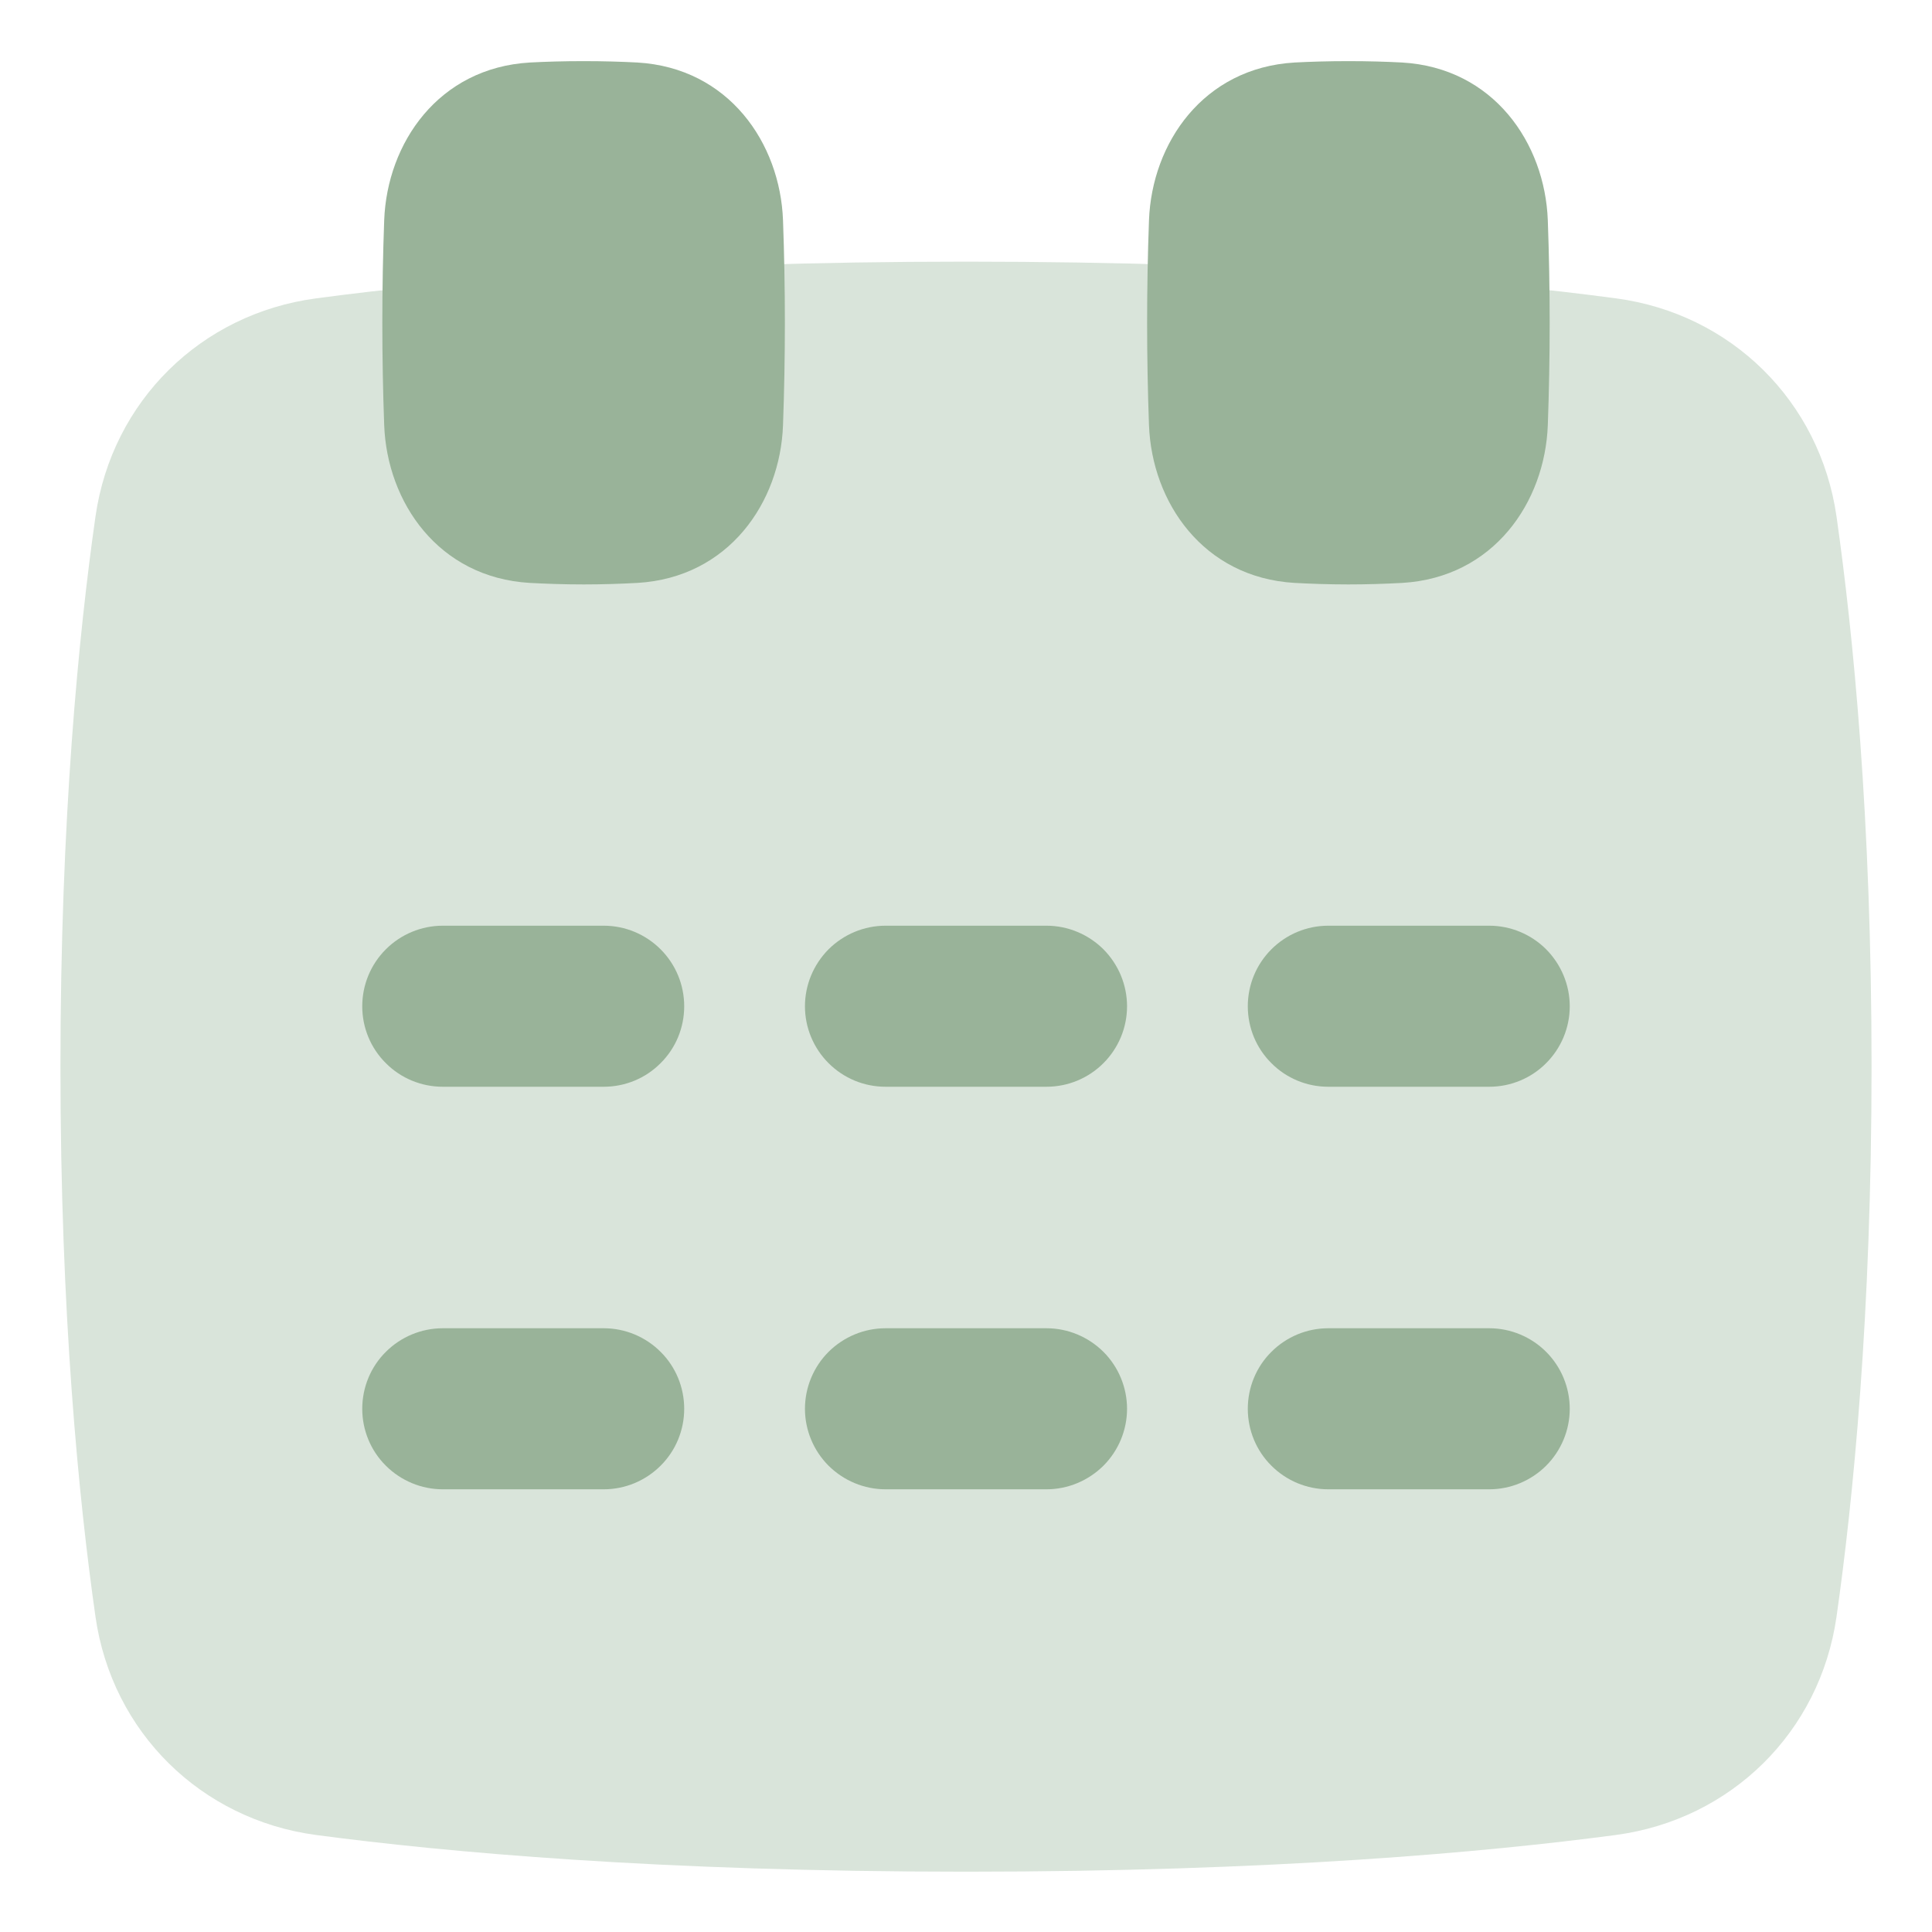
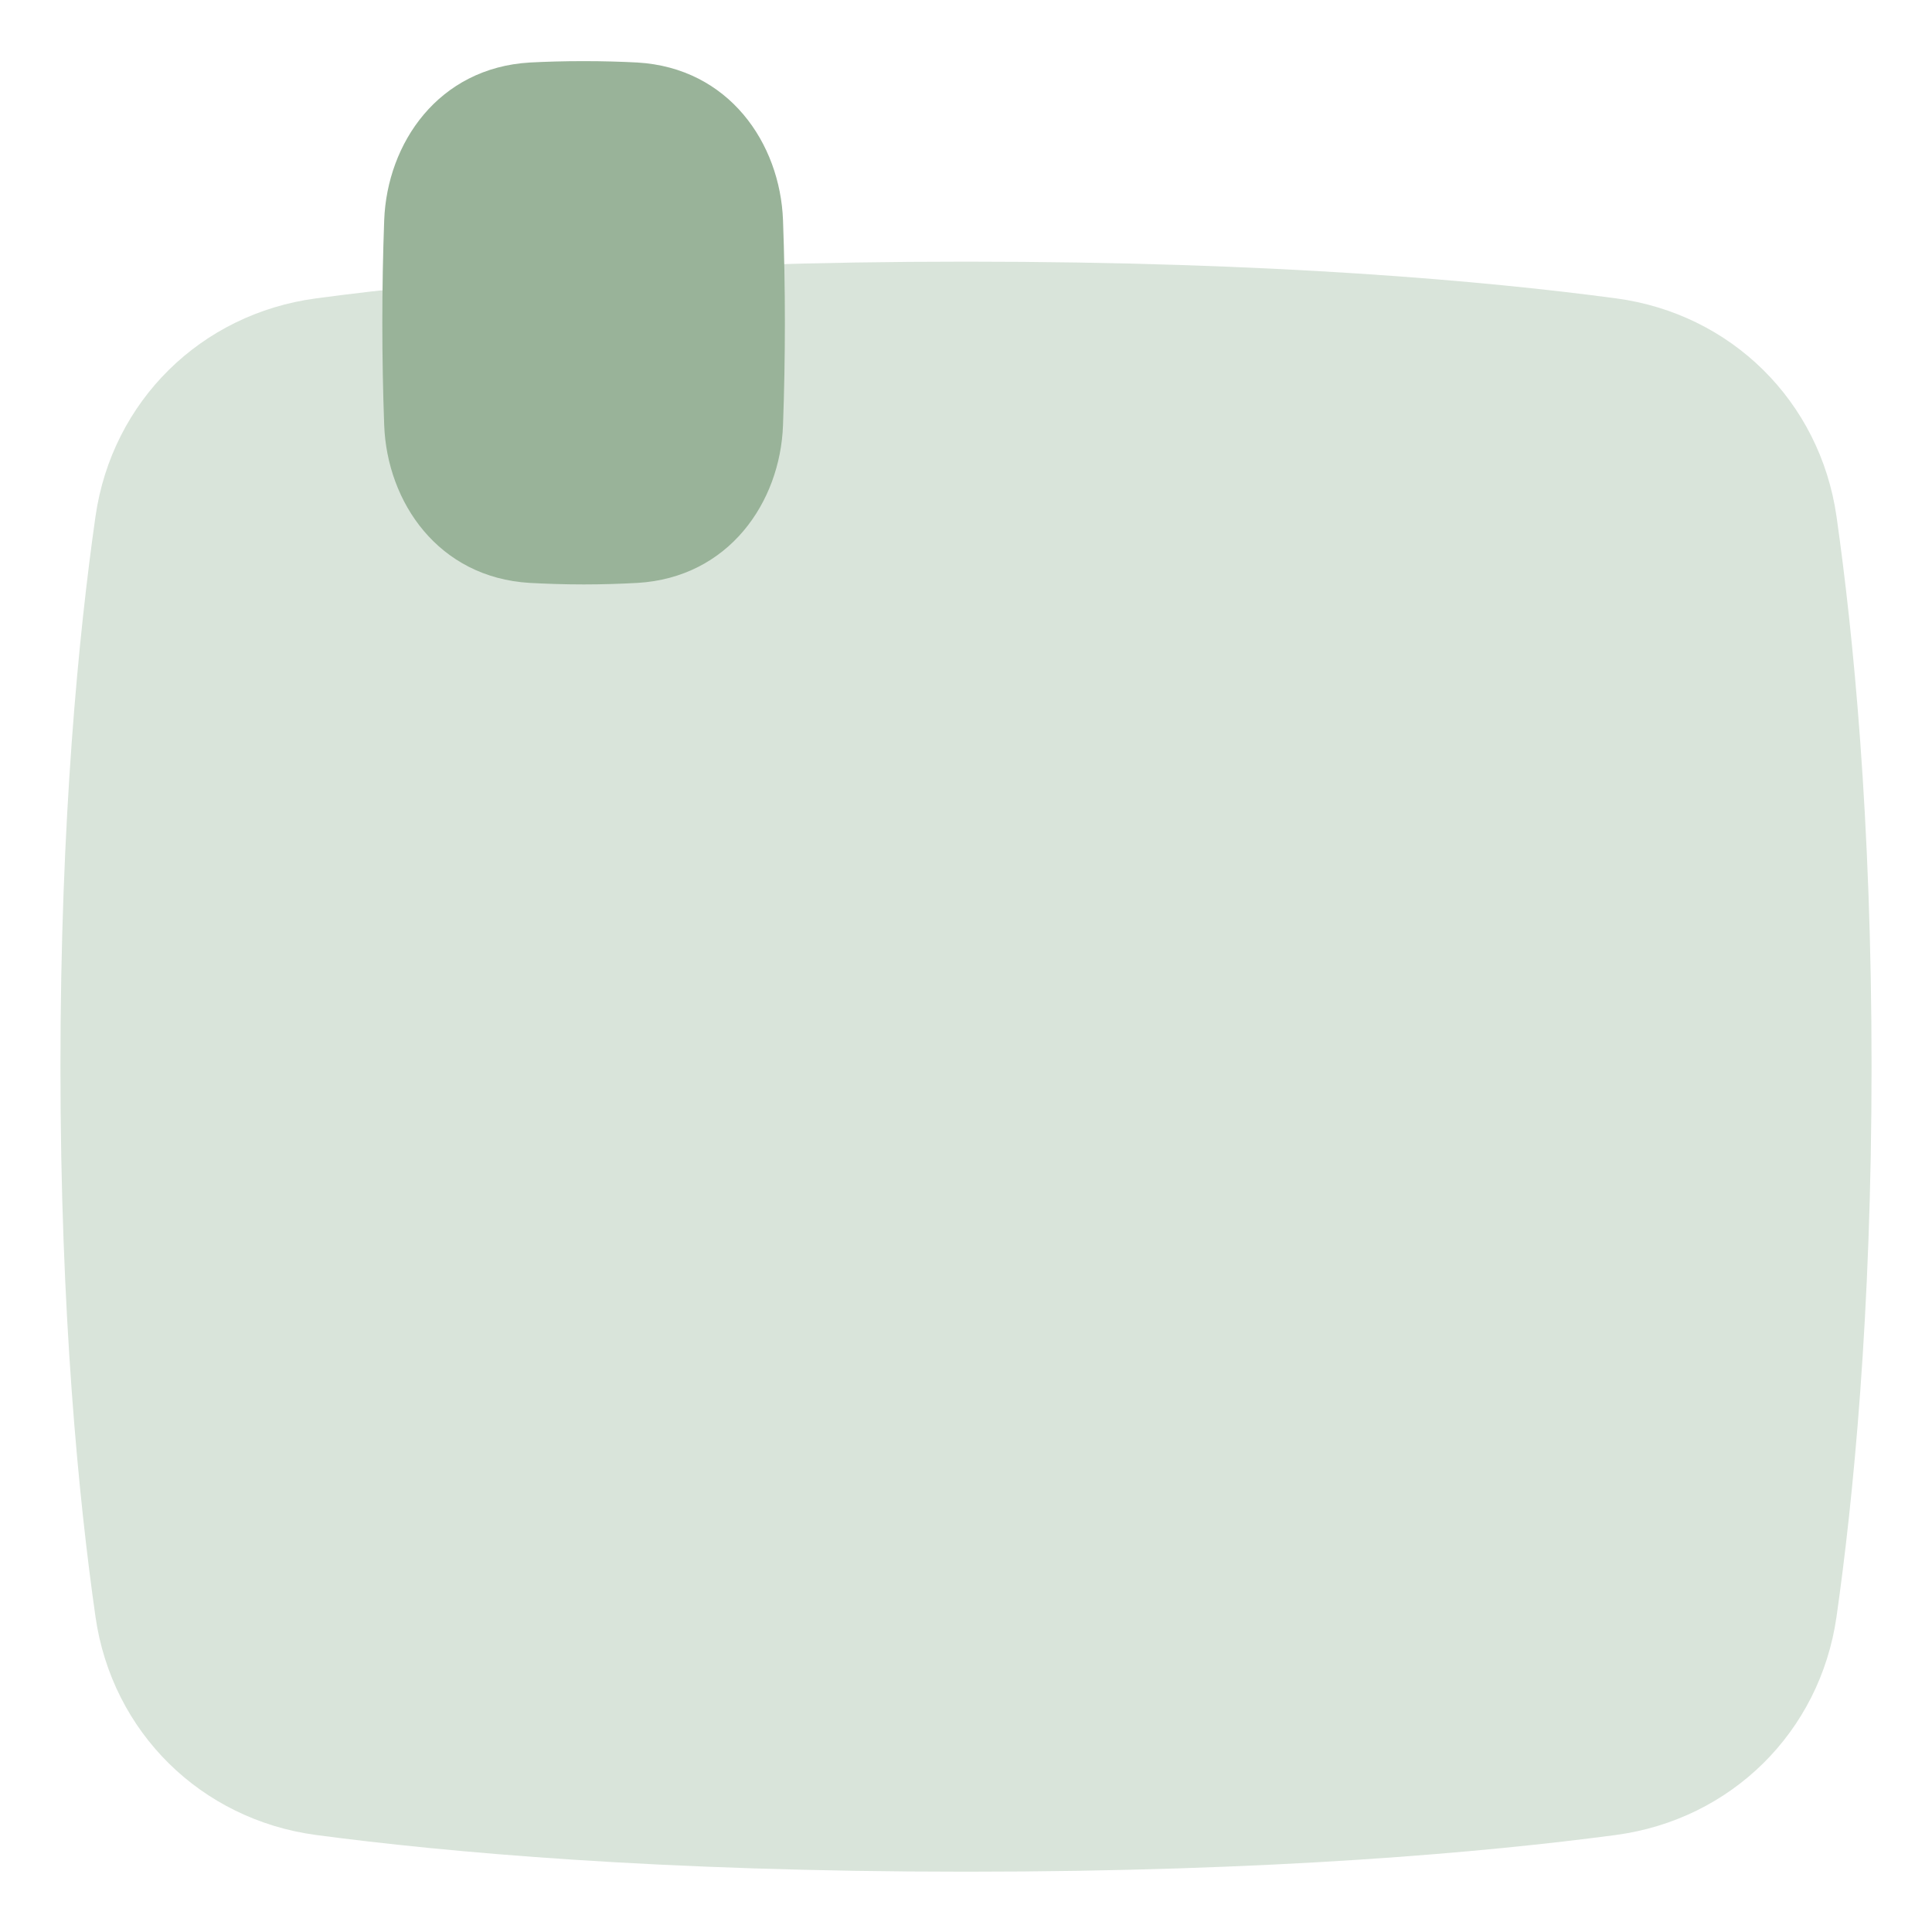
<svg xmlns="http://www.w3.org/2000/svg" width="14" height="14" viewBox="0 0 14 14" fill="none">
  <g clip-path="url(#clip0_194_5203)">
    <path d="M7 13.563C4.774 13.563 3.224 13.421 2.29 13.297C1.456 13.185 0.812 12.552 0.692 11.716C0.571 10.868 0.438 9.527 0.438 7.729C0.438 5.931 0.571 4.591 0.692 3.742C0.812 2.907 1.456 2.273 2.291 2.162C3.223 2.037 4.774 1.896 7 1.896C9.226 1.896 10.777 2.037 11.71 2.162C12.544 2.273 13.188 2.907 13.308 3.742C13.429 4.591 13.562 5.931 13.562 7.729C13.562 9.527 13.429 10.868 13.308 11.716C13.188 12.552 12.544 13.185 11.709 13.297C10.777 13.421 9.226 13.563 7 13.563Z" fill="#D9E4DA" />
-     <path d="M9.771 4.235C9.624 4.235 9.495 4.23 9.381 4.224C8.719 4.185 8.347 3.64 8.326 3.081C8.308 2.586 8.308 2.091 8.326 1.596C8.347 1.037 8.719 0.492 9.381 0.453C9.495 0.447 9.624 0.443 9.771 0.443C9.918 0.443 10.047 0.447 10.161 0.453C10.823 0.492 11.195 1.037 11.216 1.596C11.234 2.091 11.234 2.586 11.216 3.081C11.195 3.64 10.823 4.185 10.161 4.224C10.031 4.231 9.901 4.235 9.771 4.235Z" fill="#99B399" />
    <path d="M4.229 4.235C4.082 4.235 3.953 4.23 3.839 4.224C3.177 4.185 2.805 3.64 2.784 3.081C2.766 2.586 2.766 2.091 2.784 1.596C2.805 1.037 3.177 0.492 3.839 0.453C3.953 0.447 4.082 0.443 4.229 0.443C4.376 0.443 4.505 0.447 4.619 0.453C5.281 0.492 5.653 1.037 5.674 1.596C5.692 2.091 5.692 2.586 5.674 3.081C5.654 3.64 5.281 4.185 4.619 4.224C4.489 4.231 4.359 4.235 4.229 4.235Z" fill="#99B399" />
-     <path fill-rule="evenodd" clip-rule="evenodd" d="M4.958 7.292C4.958 7.137 4.897 6.989 4.787 6.879C4.678 6.77 4.53 6.708 4.375 6.708H3.208C3.054 6.708 2.905 6.77 2.796 6.879C2.686 6.989 2.625 7.137 2.625 7.292C2.625 7.447 2.686 7.595 2.796 7.704C2.905 7.814 3.054 7.875 3.208 7.875H4.375C4.53 7.875 4.678 7.814 4.787 7.704C4.897 7.595 4.958 7.447 4.958 7.292ZM6.417 6.708C6.262 6.708 6.114 6.77 6.004 6.879C5.895 6.989 5.833 7.137 5.833 7.292C5.833 7.447 5.895 7.595 6.004 7.704C6.114 7.814 6.262 7.875 6.417 7.875H7.583C7.738 7.875 7.886 7.814 7.996 7.704C8.105 7.595 8.167 7.447 8.167 7.292C8.167 7.137 8.105 6.989 7.996 6.879C7.886 6.77 7.738 6.708 7.583 6.708H6.417ZM9.625 6.708C9.47 6.708 9.322 6.77 9.213 6.879C9.103 6.989 9.042 7.137 9.042 7.292C9.042 7.447 9.103 7.595 9.213 7.704C9.322 7.814 9.47 7.875 9.625 7.875H10.792C10.946 7.875 11.095 7.814 11.204 7.704C11.313 7.595 11.375 7.447 11.375 7.292C11.375 7.137 11.313 6.989 11.204 6.879C11.095 6.77 10.946 6.708 10.792 6.708H9.625ZM6.417 9.625C6.262 9.625 6.114 9.687 6.004 9.796C5.895 9.905 5.833 10.054 5.833 10.209C5.833 10.363 5.895 10.512 6.004 10.621C6.114 10.73 6.262 10.792 6.417 10.792H7.583C7.738 10.792 7.886 10.73 7.996 10.621C8.105 10.512 8.167 10.363 8.167 10.209C8.167 10.054 8.105 9.905 7.996 9.796C7.886 9.687 7.738 9.625 7.583 9.625H6.417ZM9.042 10.209C9.042 10.054 9.103 9.905 9.213 9.796C9.322 9.687 9.47 9.625 9.625 9.625H10.792C10.946 9.625 11.095 9.687 11.204 9.796C11.313 9.905 11.375 10.054 11.375 10.209C11.375 10.363 11.313 10.512 11.204 10.621C11.095 10.73 10.946 10.792 10.792 10.792H9.625C9.47 10.792 9.322 10.73 9.213 10.621C9.103 10.512 9.042 10.363 9.042 10.209ZM4.375 9.625C4.53 9.625 4.678 9.687 4.787 9.796C4.897 9.905 4.958 10.054 4.958 10.209C4.958 10.363 4.897 10.512 4.787 10.621C4.678 10.73 4.53 10.792 4.375 10.792H3.208C3.054 10.792 2.905 10.73 2.796 10.621C2.686 10.512 2.625 10.363 2.625 10.209C2.625 10.054 2.686 9.905 2.796 9.796C2.905 9.687 3.054 9.625 3.208 9.625H4.375Z" fill="#99B399" />
  </g>
  <defs>
    <clipPath id="clip0_194_5203">
      <rect width="14" height="14" fill="white" />
    </clipPath>
  </defs>
</svg>